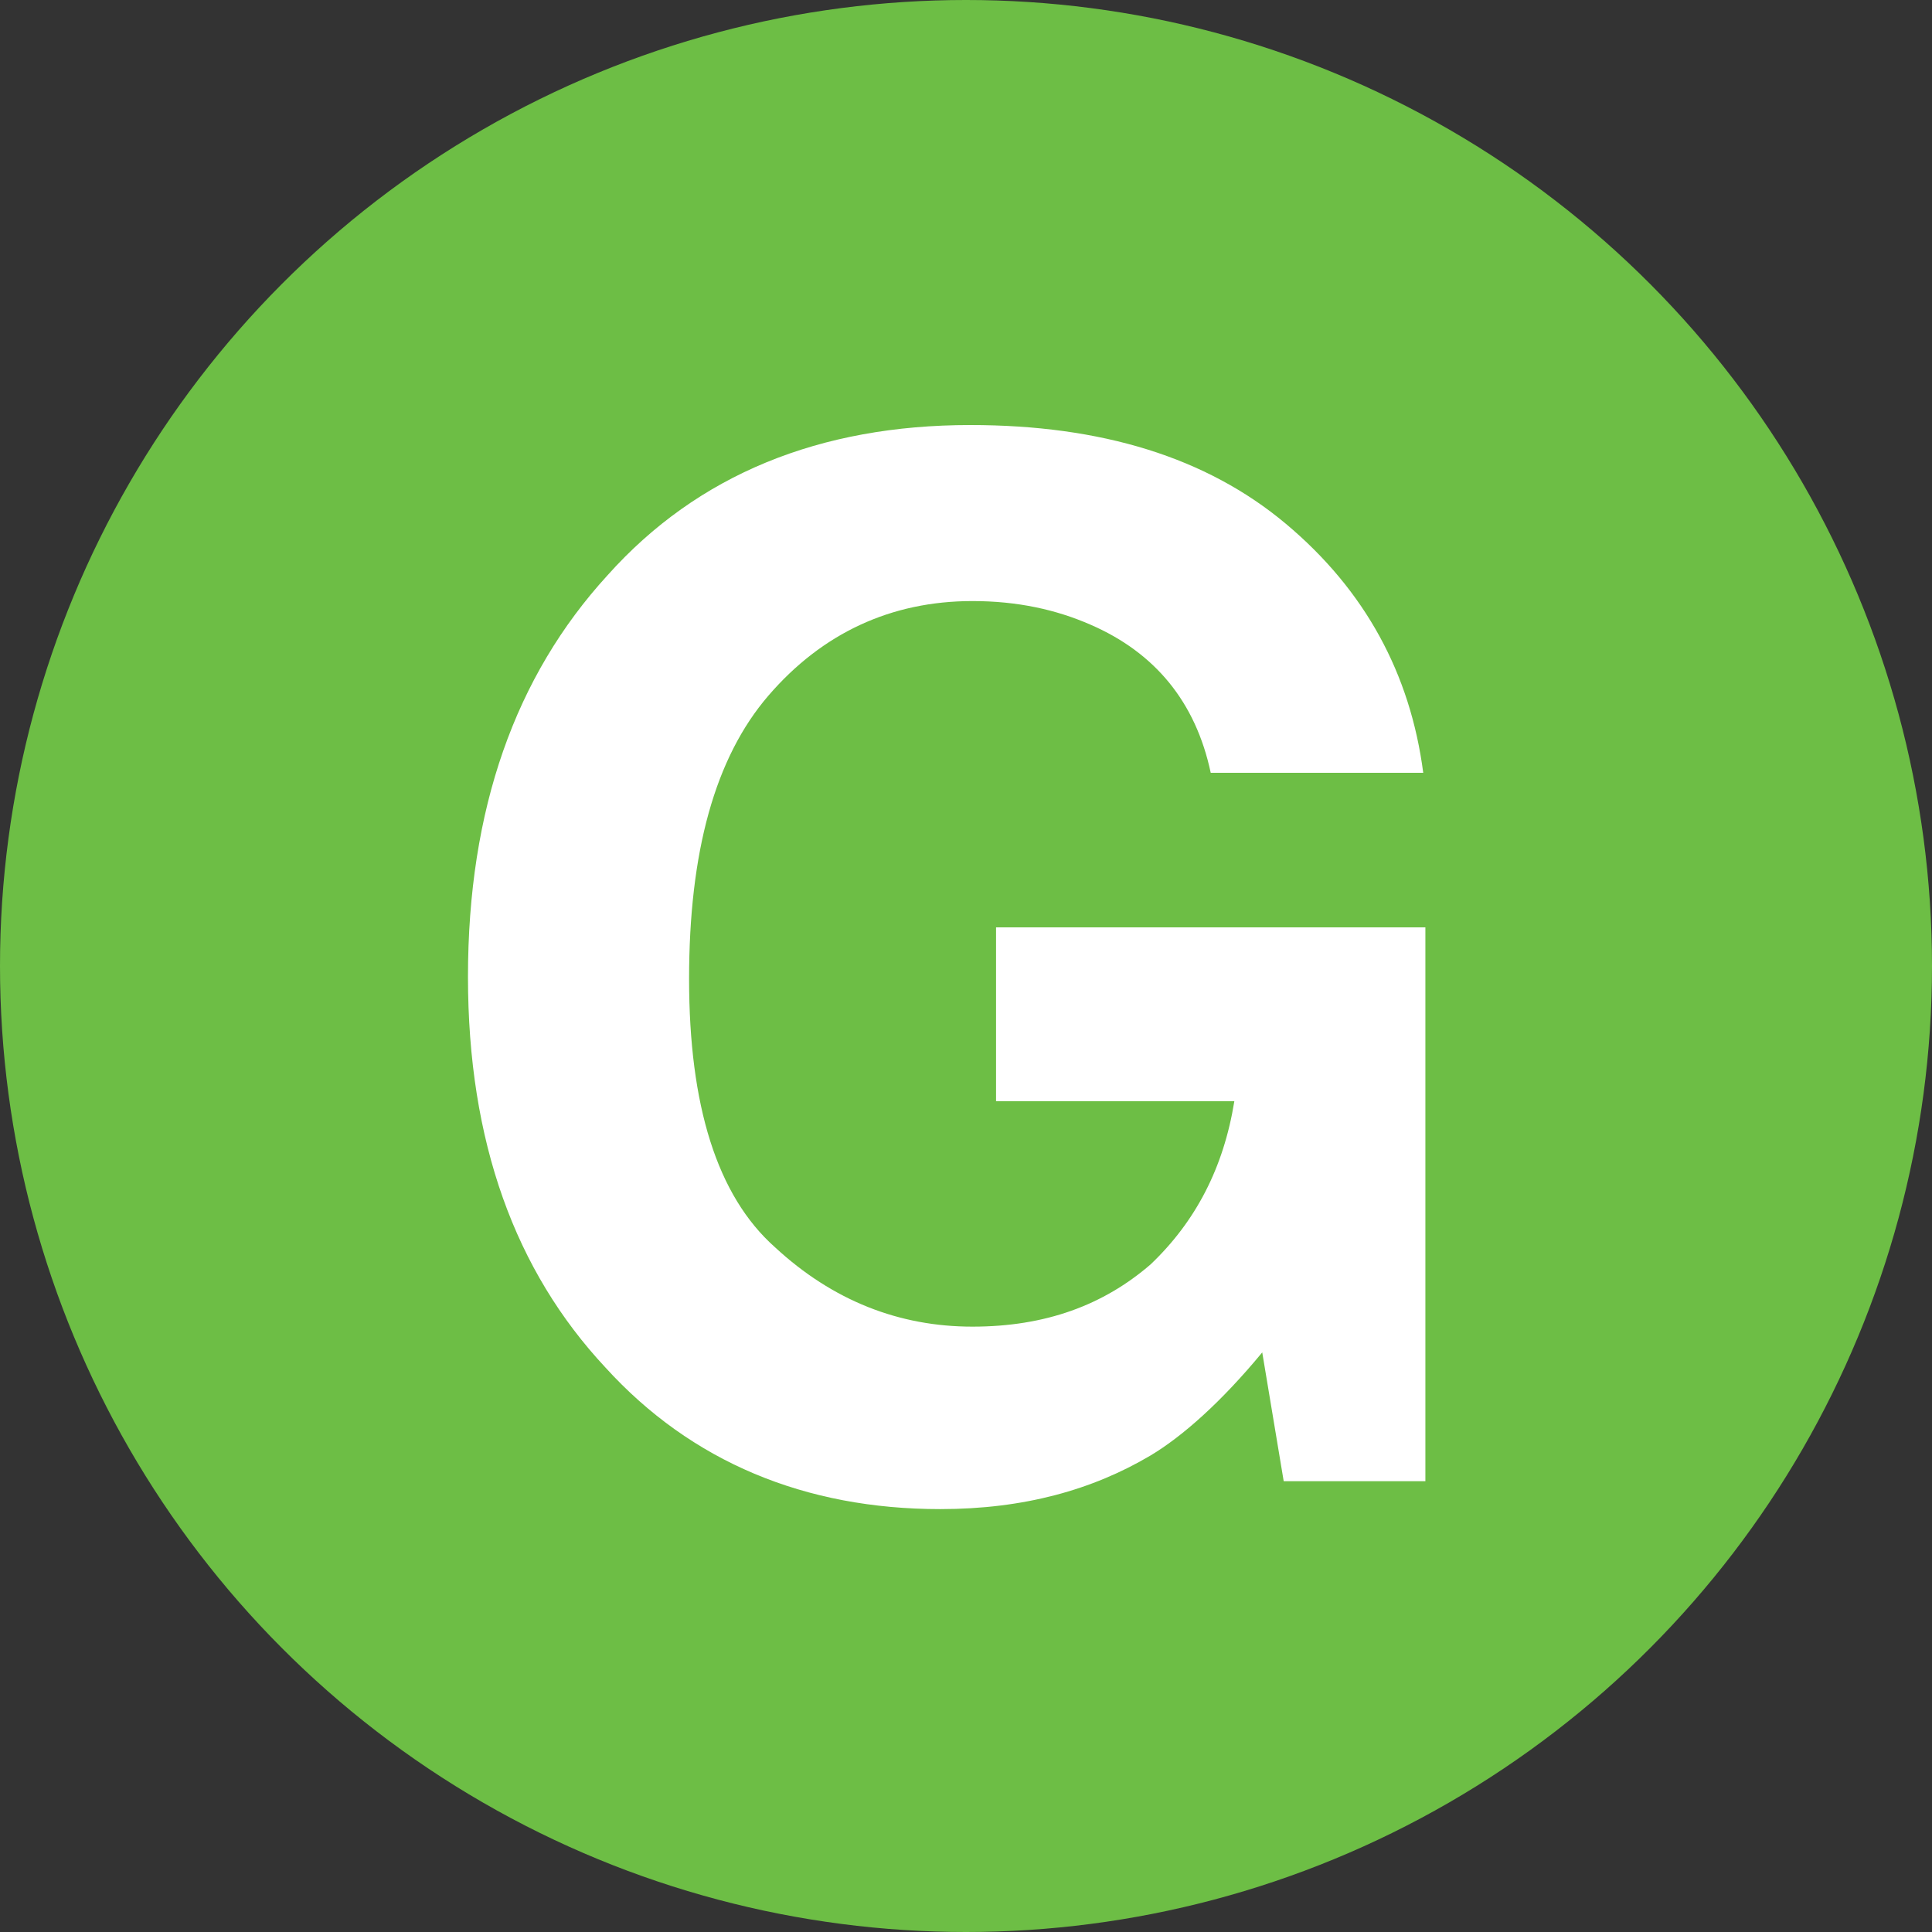
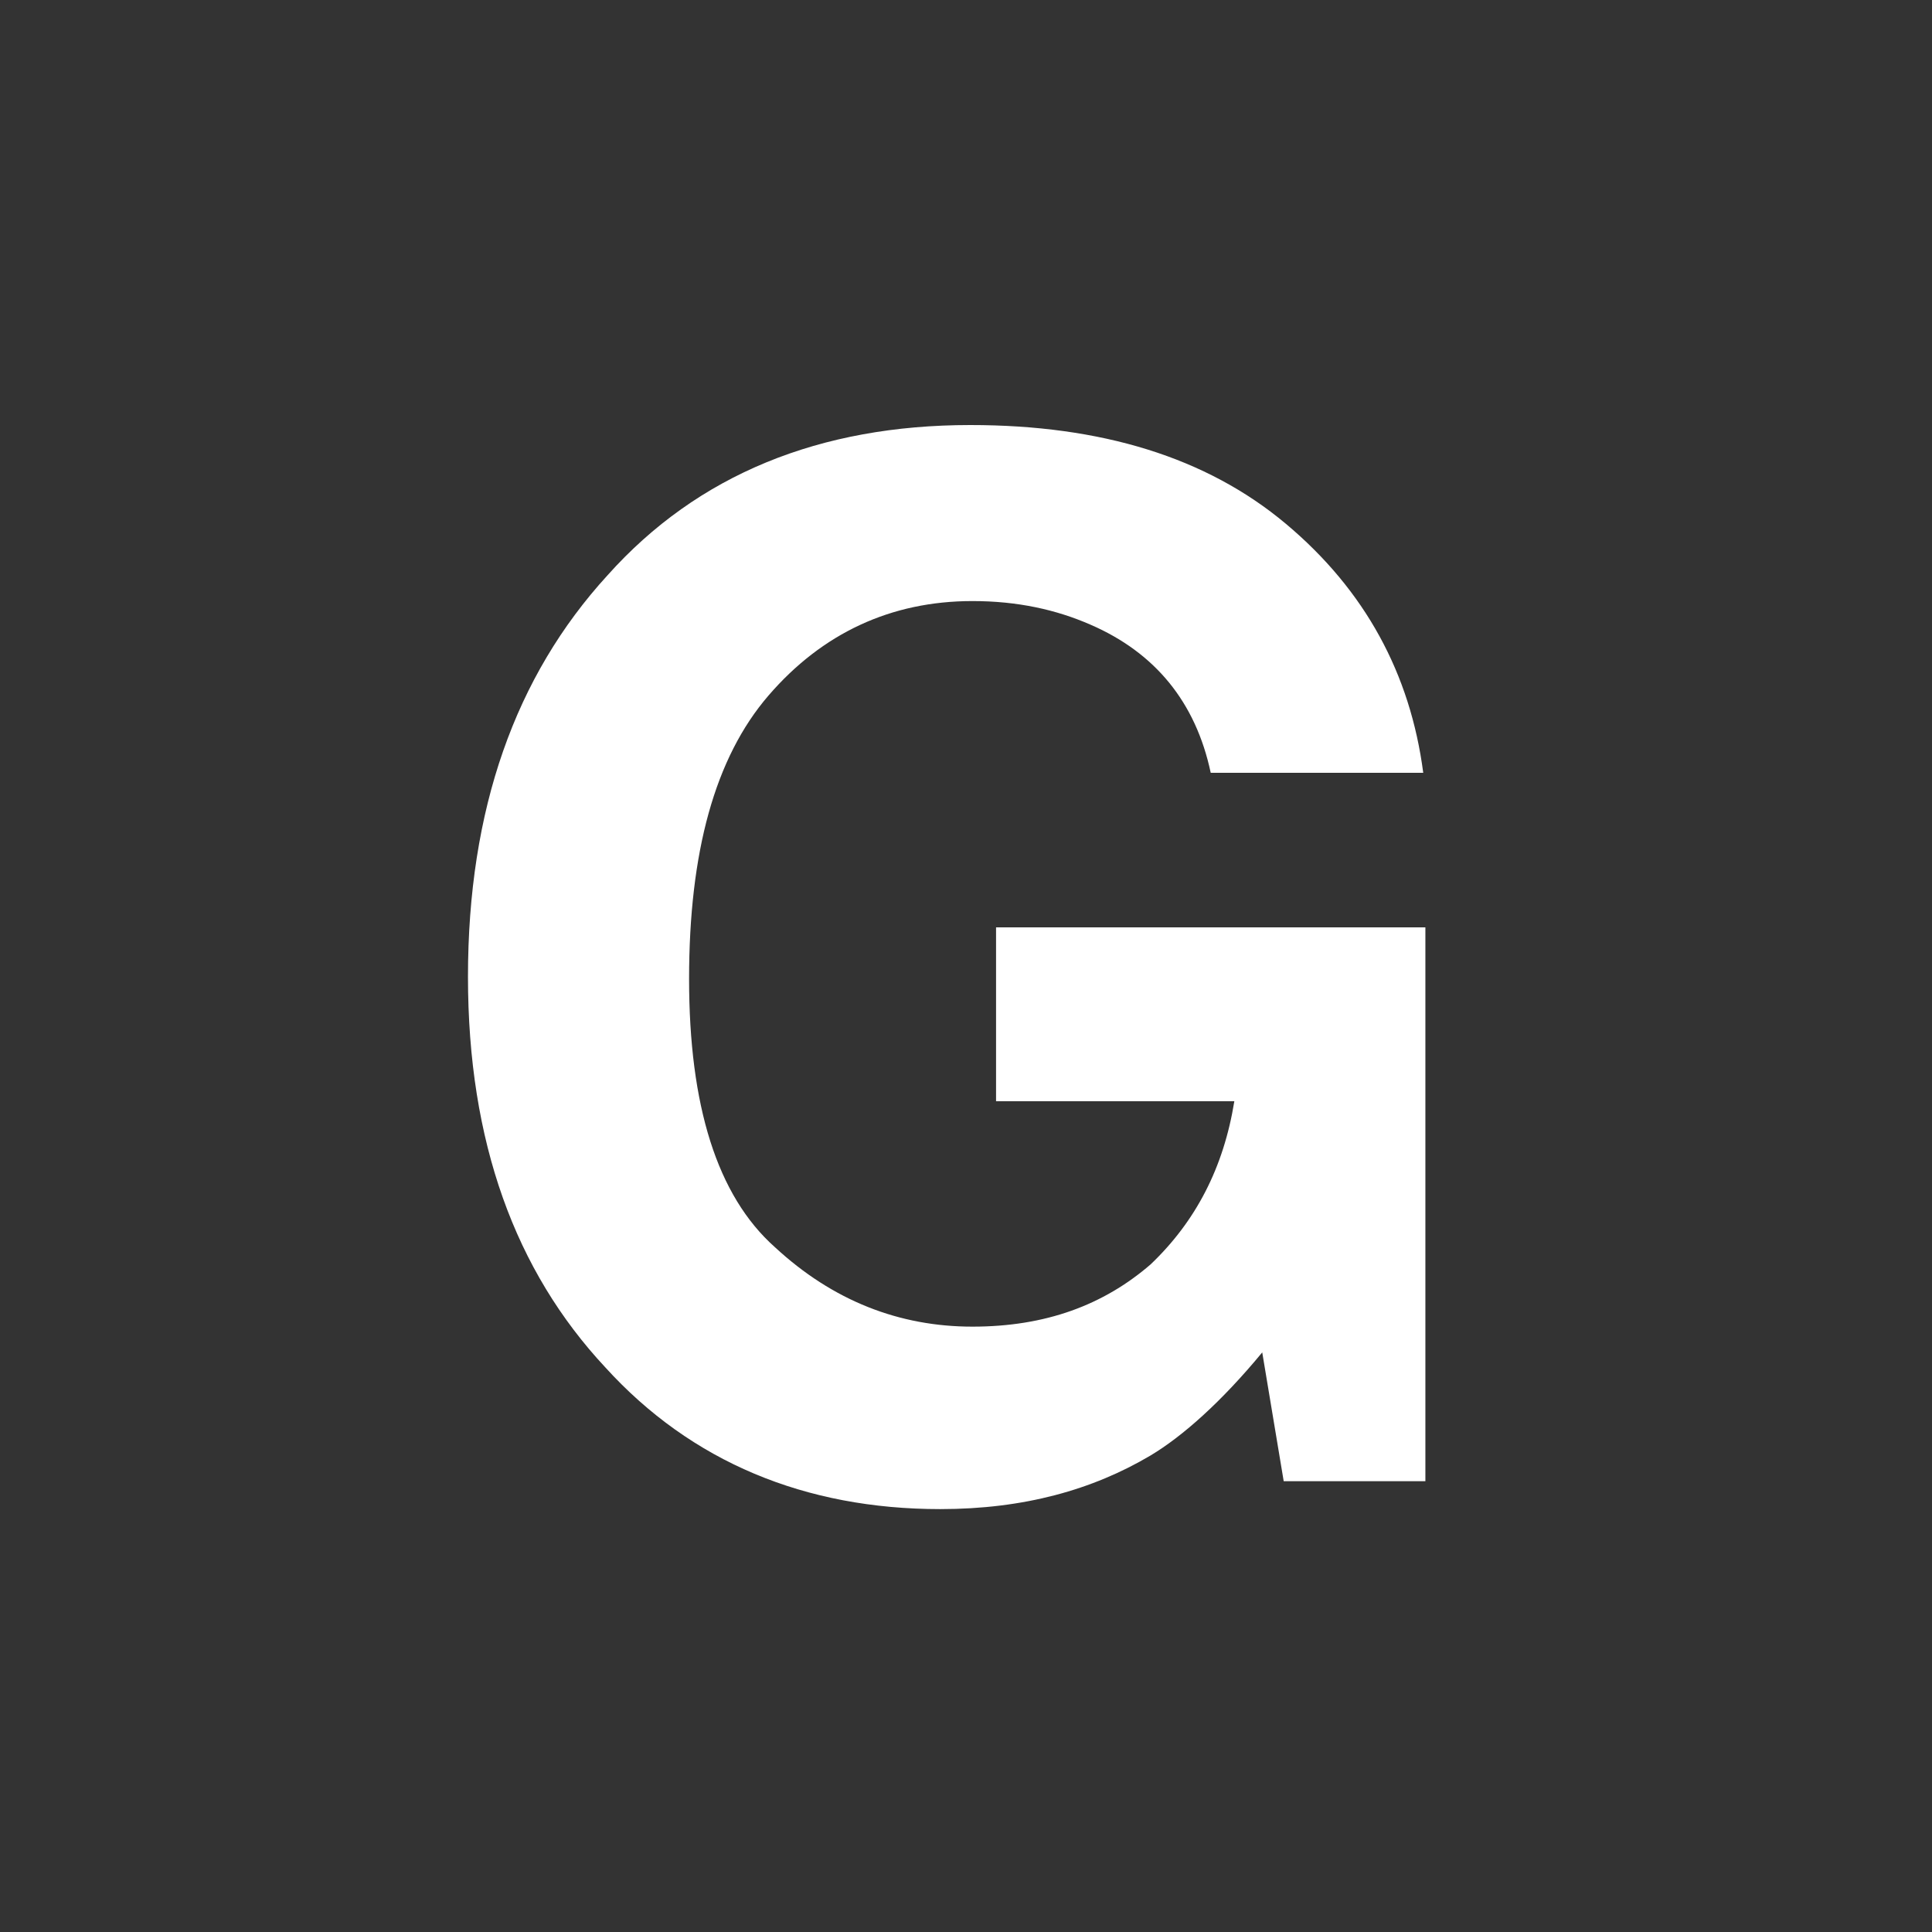
<svg xmlns="http://www.w3.org/2000/svg" width="100" height="100" viewBox="0 0 90 90" stroke-linejoin="round">
  <rect x="0" y="0" width="90" height="90" fill="#333333" stroke="none" />
-   <circle cx="45" cy="45" r="45" fill="rgb(109,190,69)" />
  <path d="M56.4 36C55.7 32.7 53.8 30.4 50.8 29.1 49.2 28.4 47.4 28 45.3 28 41.5 28 38.3 29.5 35.8 32.4 33.3 35.3 32.1 39.7 32.1 45.6 32.1 51.5 33.4 55.7 36.1 58.1 38.8 60.6 41.9 61.8 45.3 61.8 48.7 61.8 51.4 60.8 53.6 58.9 55.7 56.9 57 54.4 57.5 51.3L46.4 51.3 46.4 43.2 66.4 43.2 66.4 69 59.8 69 58.8 63C56.9 65.3 55.1 66.9 53.6 67.8 50.9 69.4 47.7 70.3 43.8 70.3 37.5 70.3 32.2 68.1 28.2 63.7 24 59.2 21.8 53.2 21.8 45.5 21.8 37.7 24 31.5 28.3 26.8 32.5 22.1 38.2 19.8 45.2 19.8 51.3 19.8 56.2 21.3 59.9 24.4 63.6 27.5 65.7 31.4 66.3 36L56.4 36Z" fill="white" />
</svg>